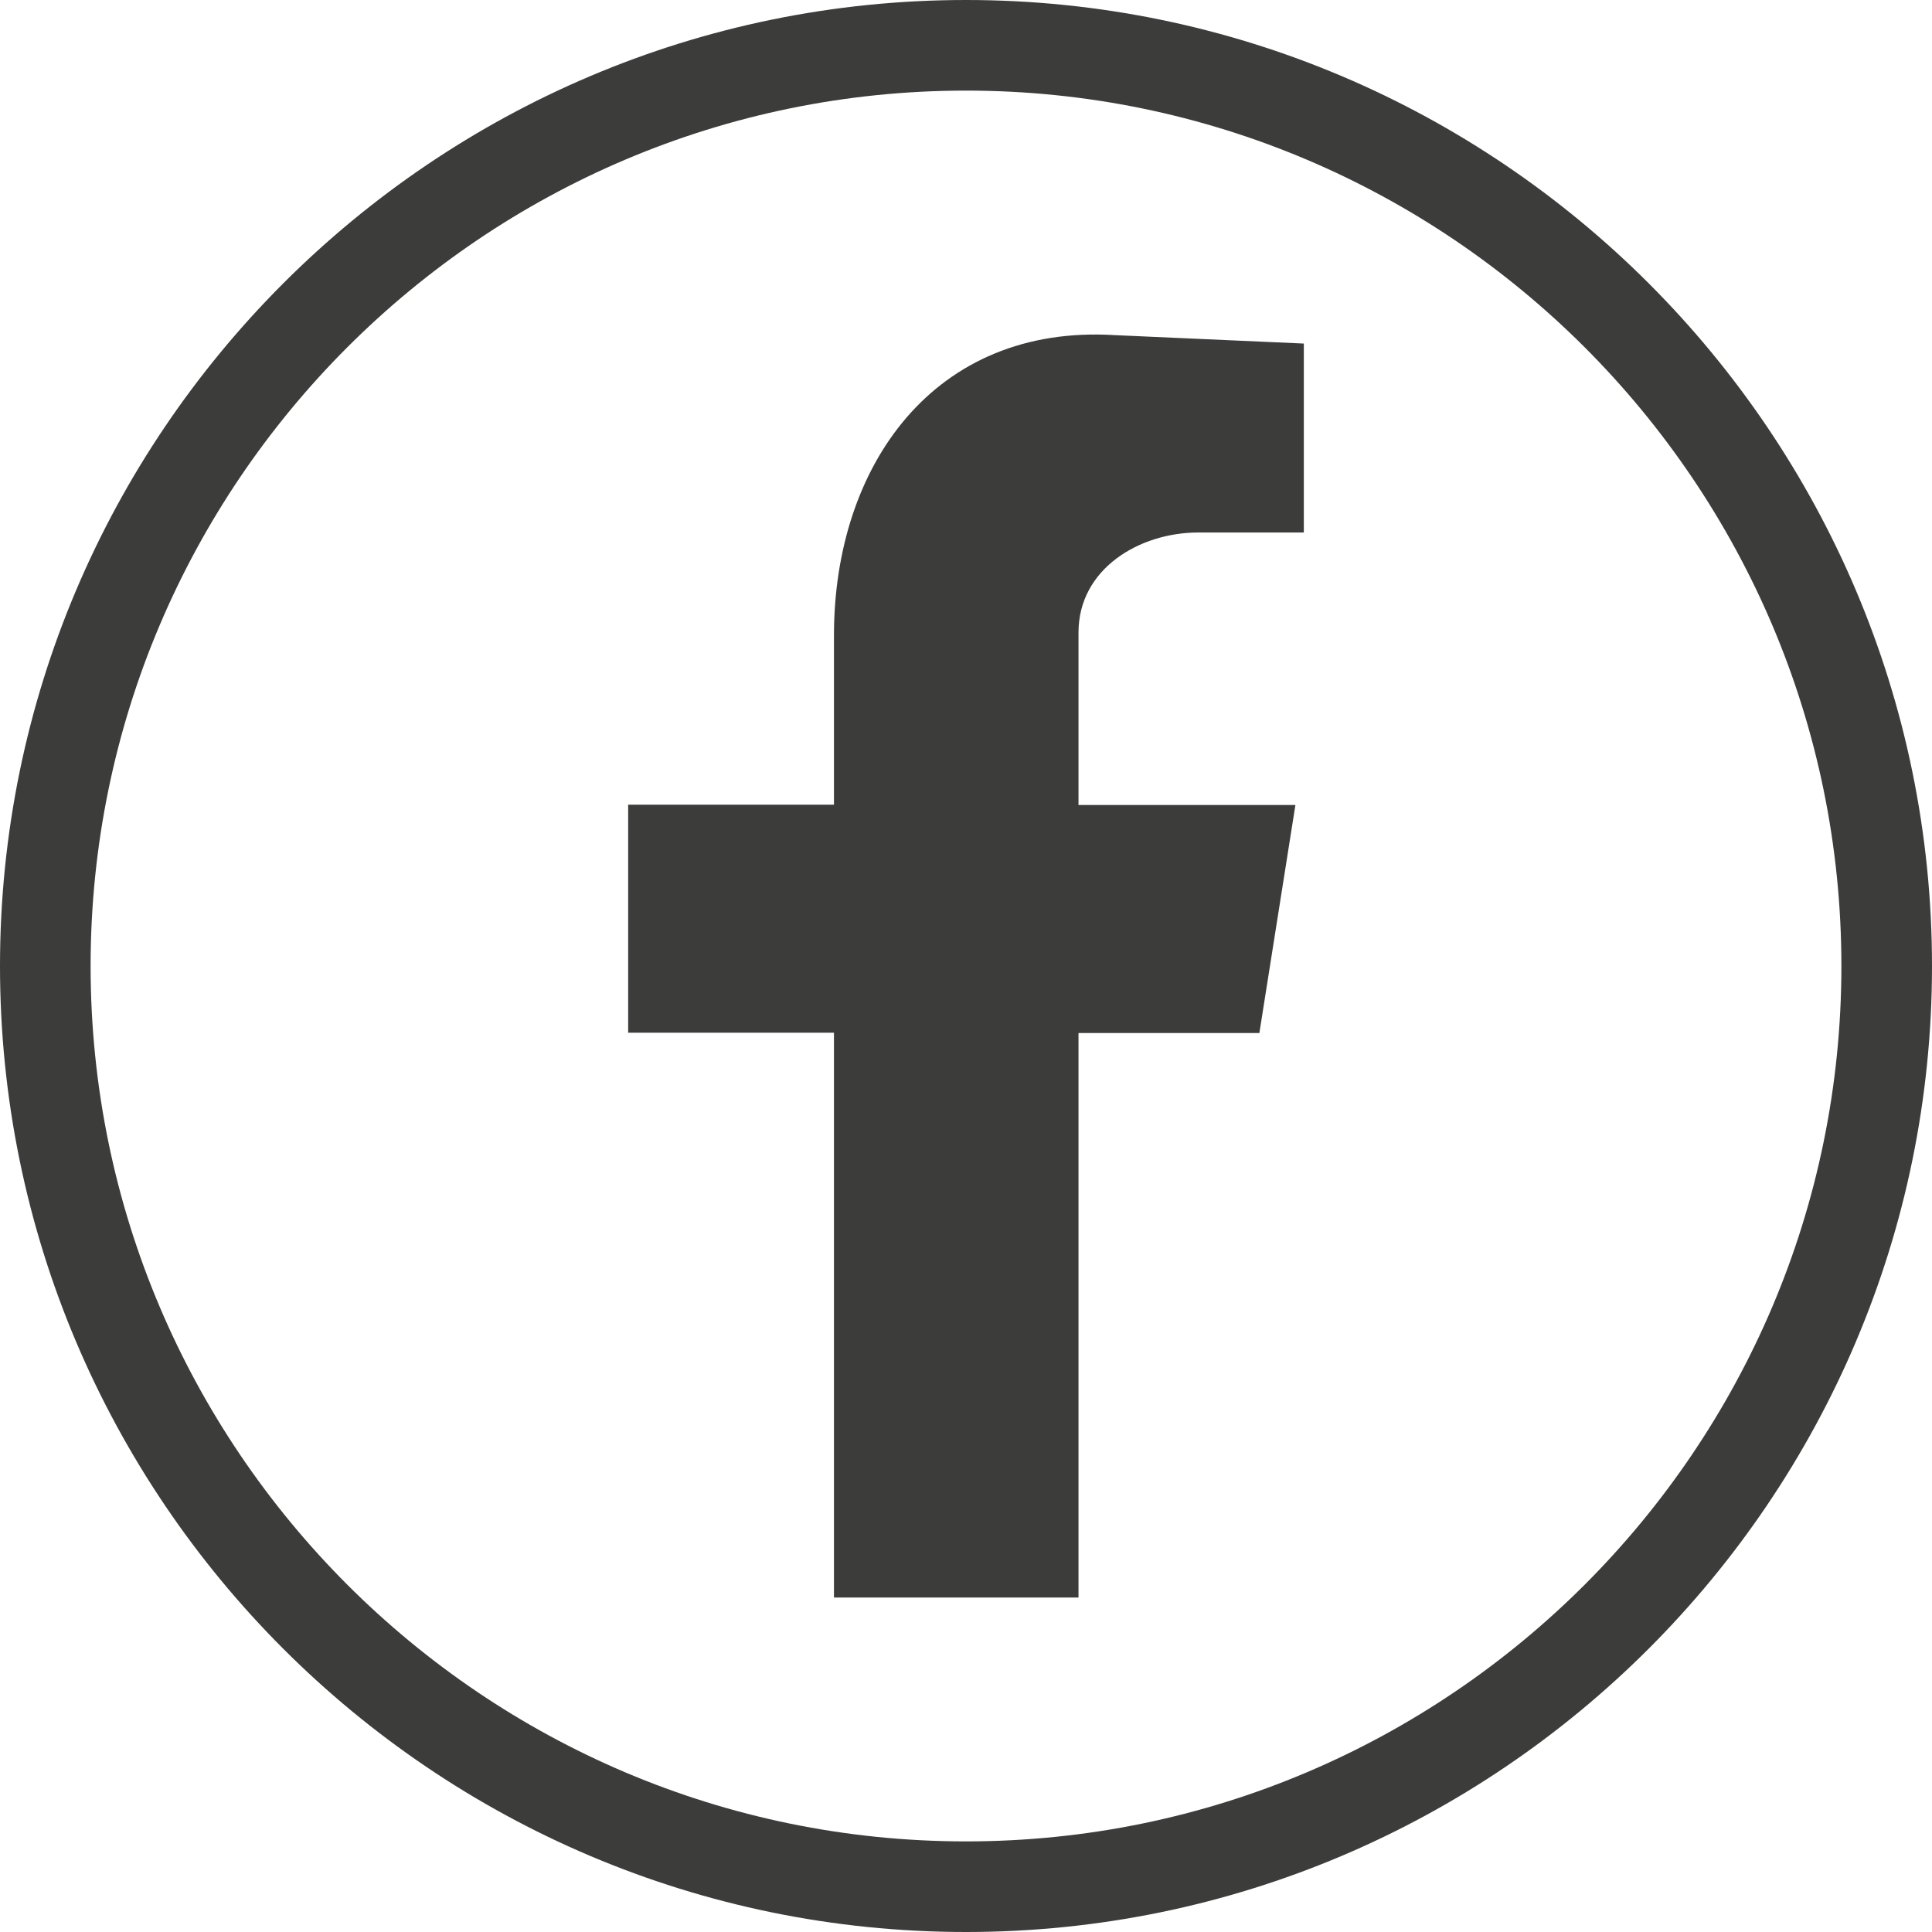
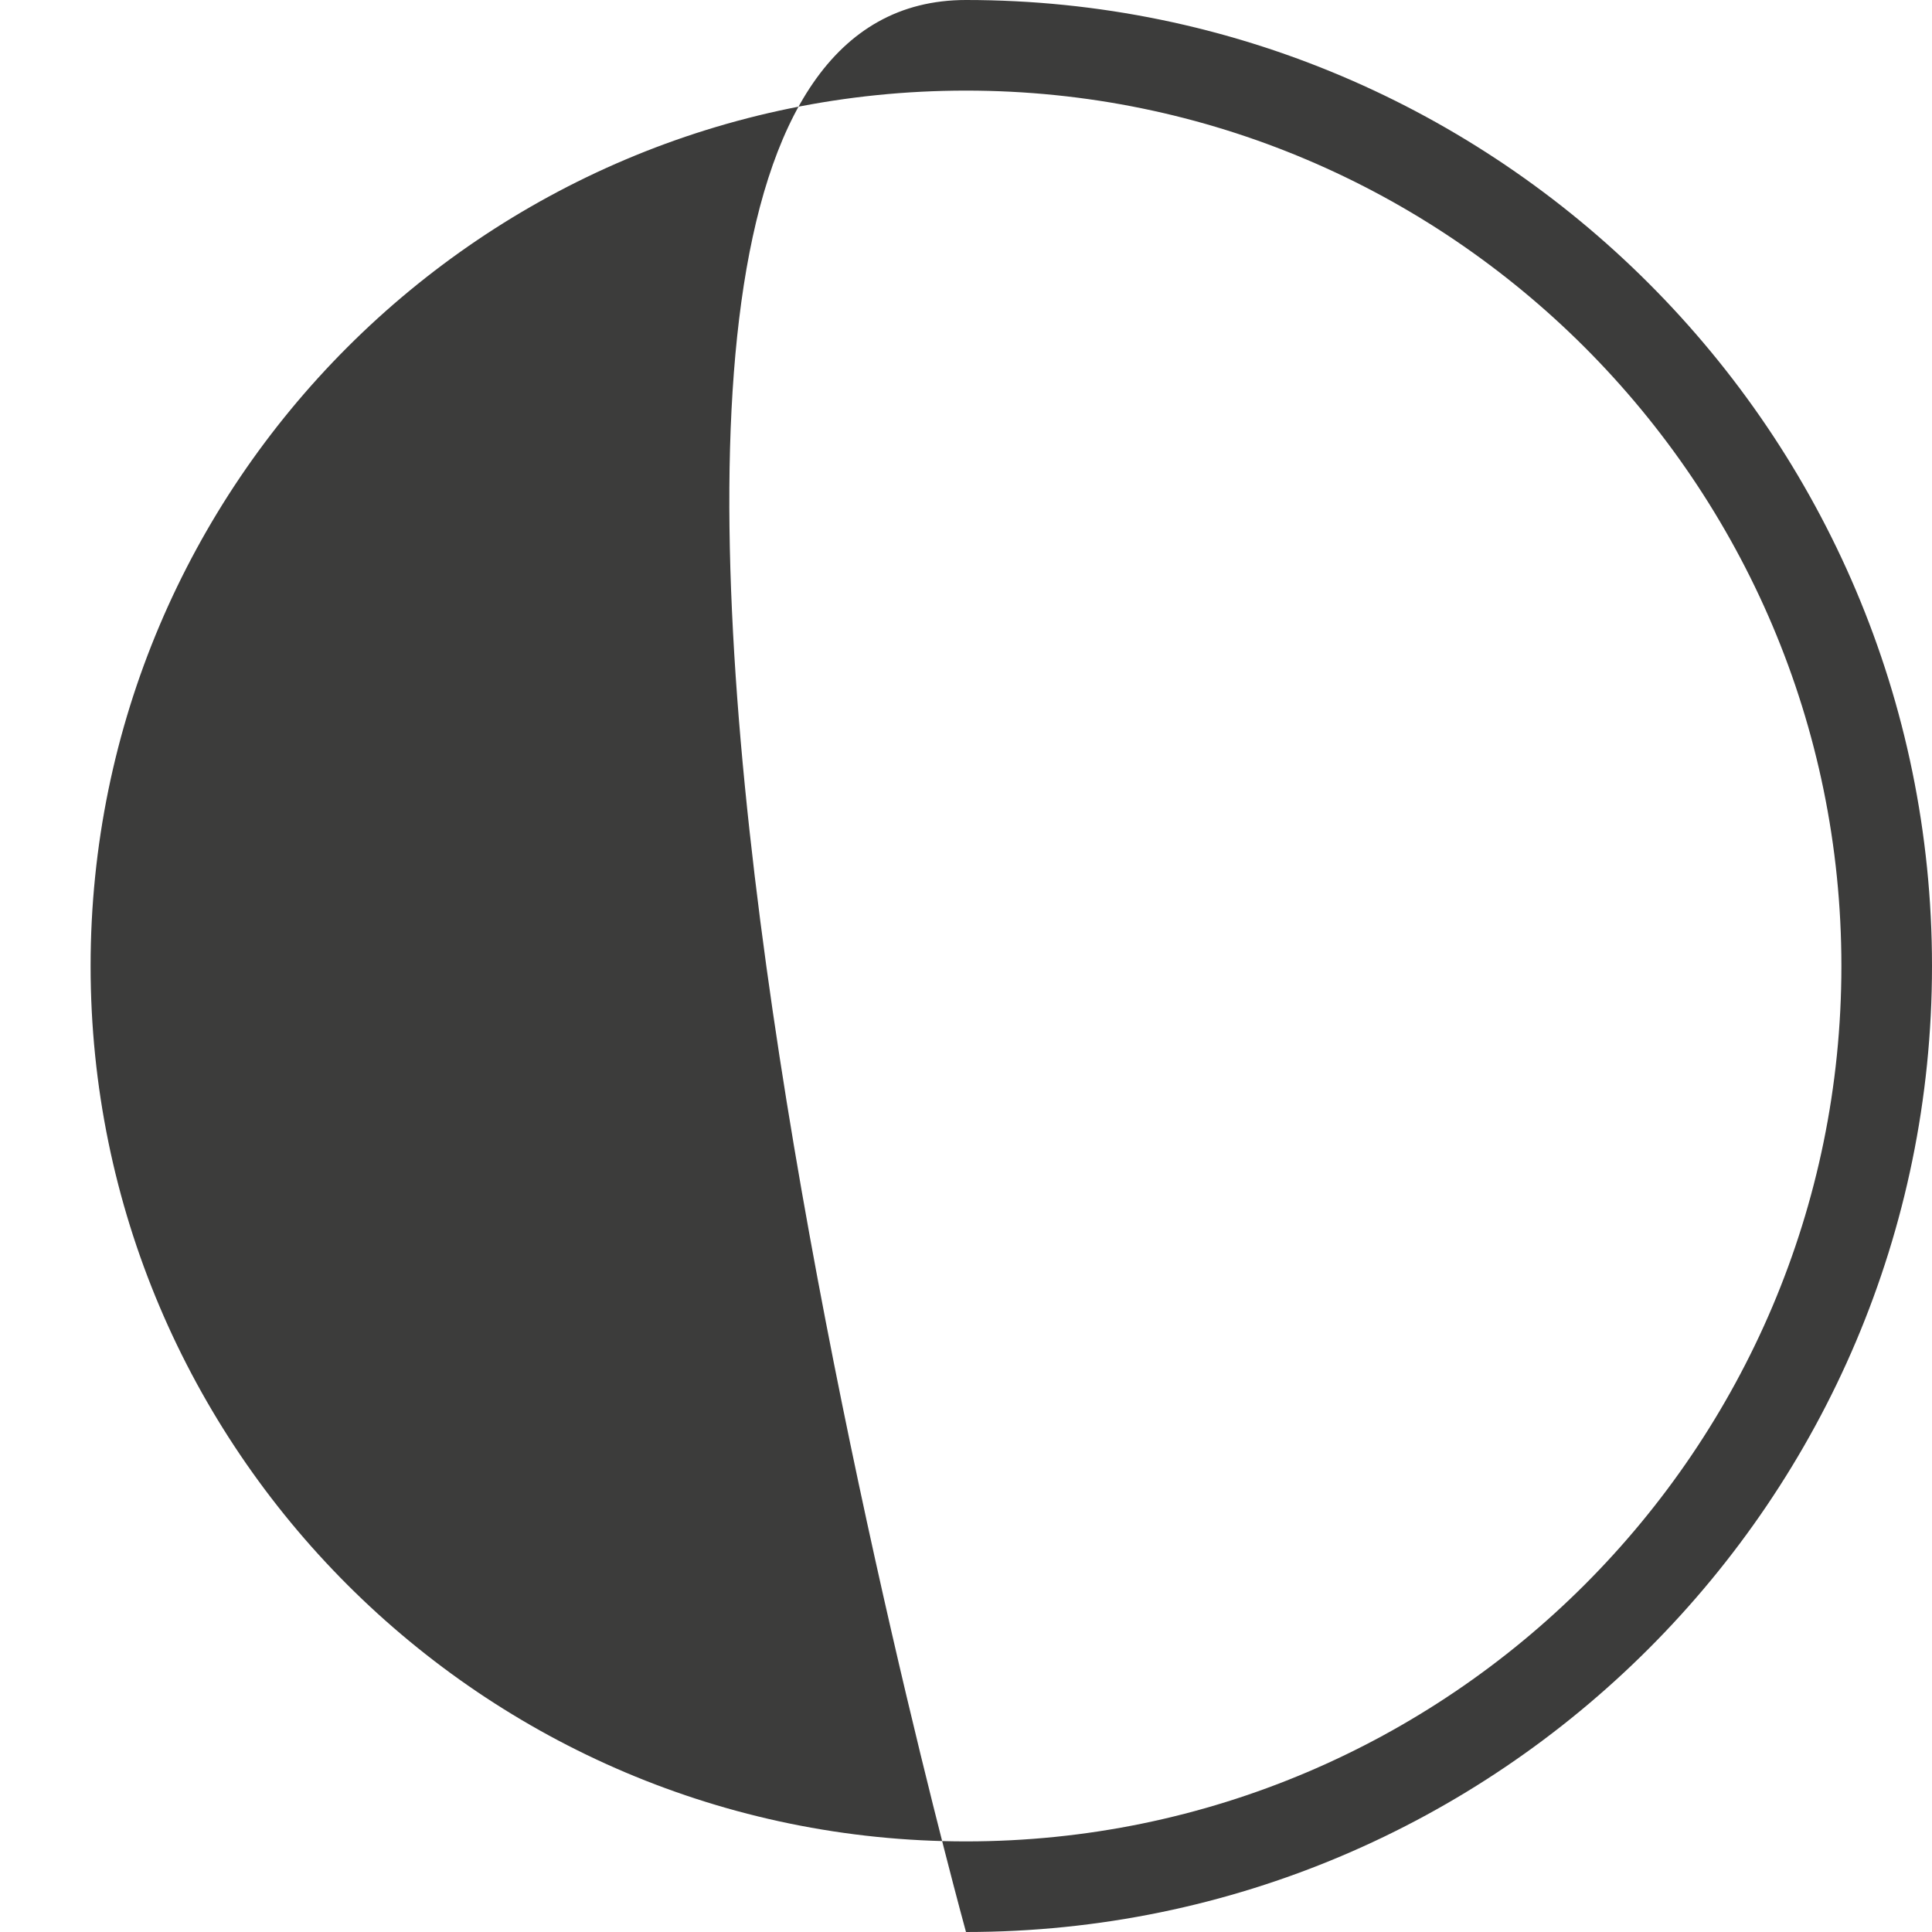
<svg xmlns="http://www.w3.org/2000/svg" id="Capa_1" data-name="Capa 1" viewBox="0 0 57.36 57.36">
  <defs>
    <style> .cls-1, .cls-2 { fill: #3c3c3b; stroke-width: 0px; } .cls-2 { fill-rule: evenodd; } </style>
  </defs>
-   <path class="cls-1" d="M28.68,57.36C12.86,57.36,0,44.49,0,28.68S12.87,0,28.68,0s28.68,12.87,28.68,28.68-12.87,28.68-28.68,28.68ZM28.68,2.69C14.35,2.69,2.69,14.35,2.69,28.68s11.66,25.99,25.99,25.99,25.99-11.66,25.99-25.99S43.01,2.69,28.68,2.69Z" />
-   <path class="cls-2" d="M24.76,47.43h7.26v-16.76h5.37l1.07-6.77h-6.44v-5.12c0-1.9,1.82-2.97,3.55-2.97h3.14v-5.61l-5.61-.25c-5.37-.33-8.34,3.88-8.34,8.91v5.03h-6.11v6.77h6.11v16.76h0Z" />
+   <path class="cls-1" d="M28.68,57.36S12.87,0,28.68,0s28.68,12.87,28.68,28.68-12.87,28.68-28.68,28.68ZM28.68,2.69C14.35,2.69,2.69,14.35,2.69,28.68s11.66,25.99,25.99,25.99,25.99-11.66,25.99-25.99S43.01,2.69,28.68,2.69Z" />
</svg>